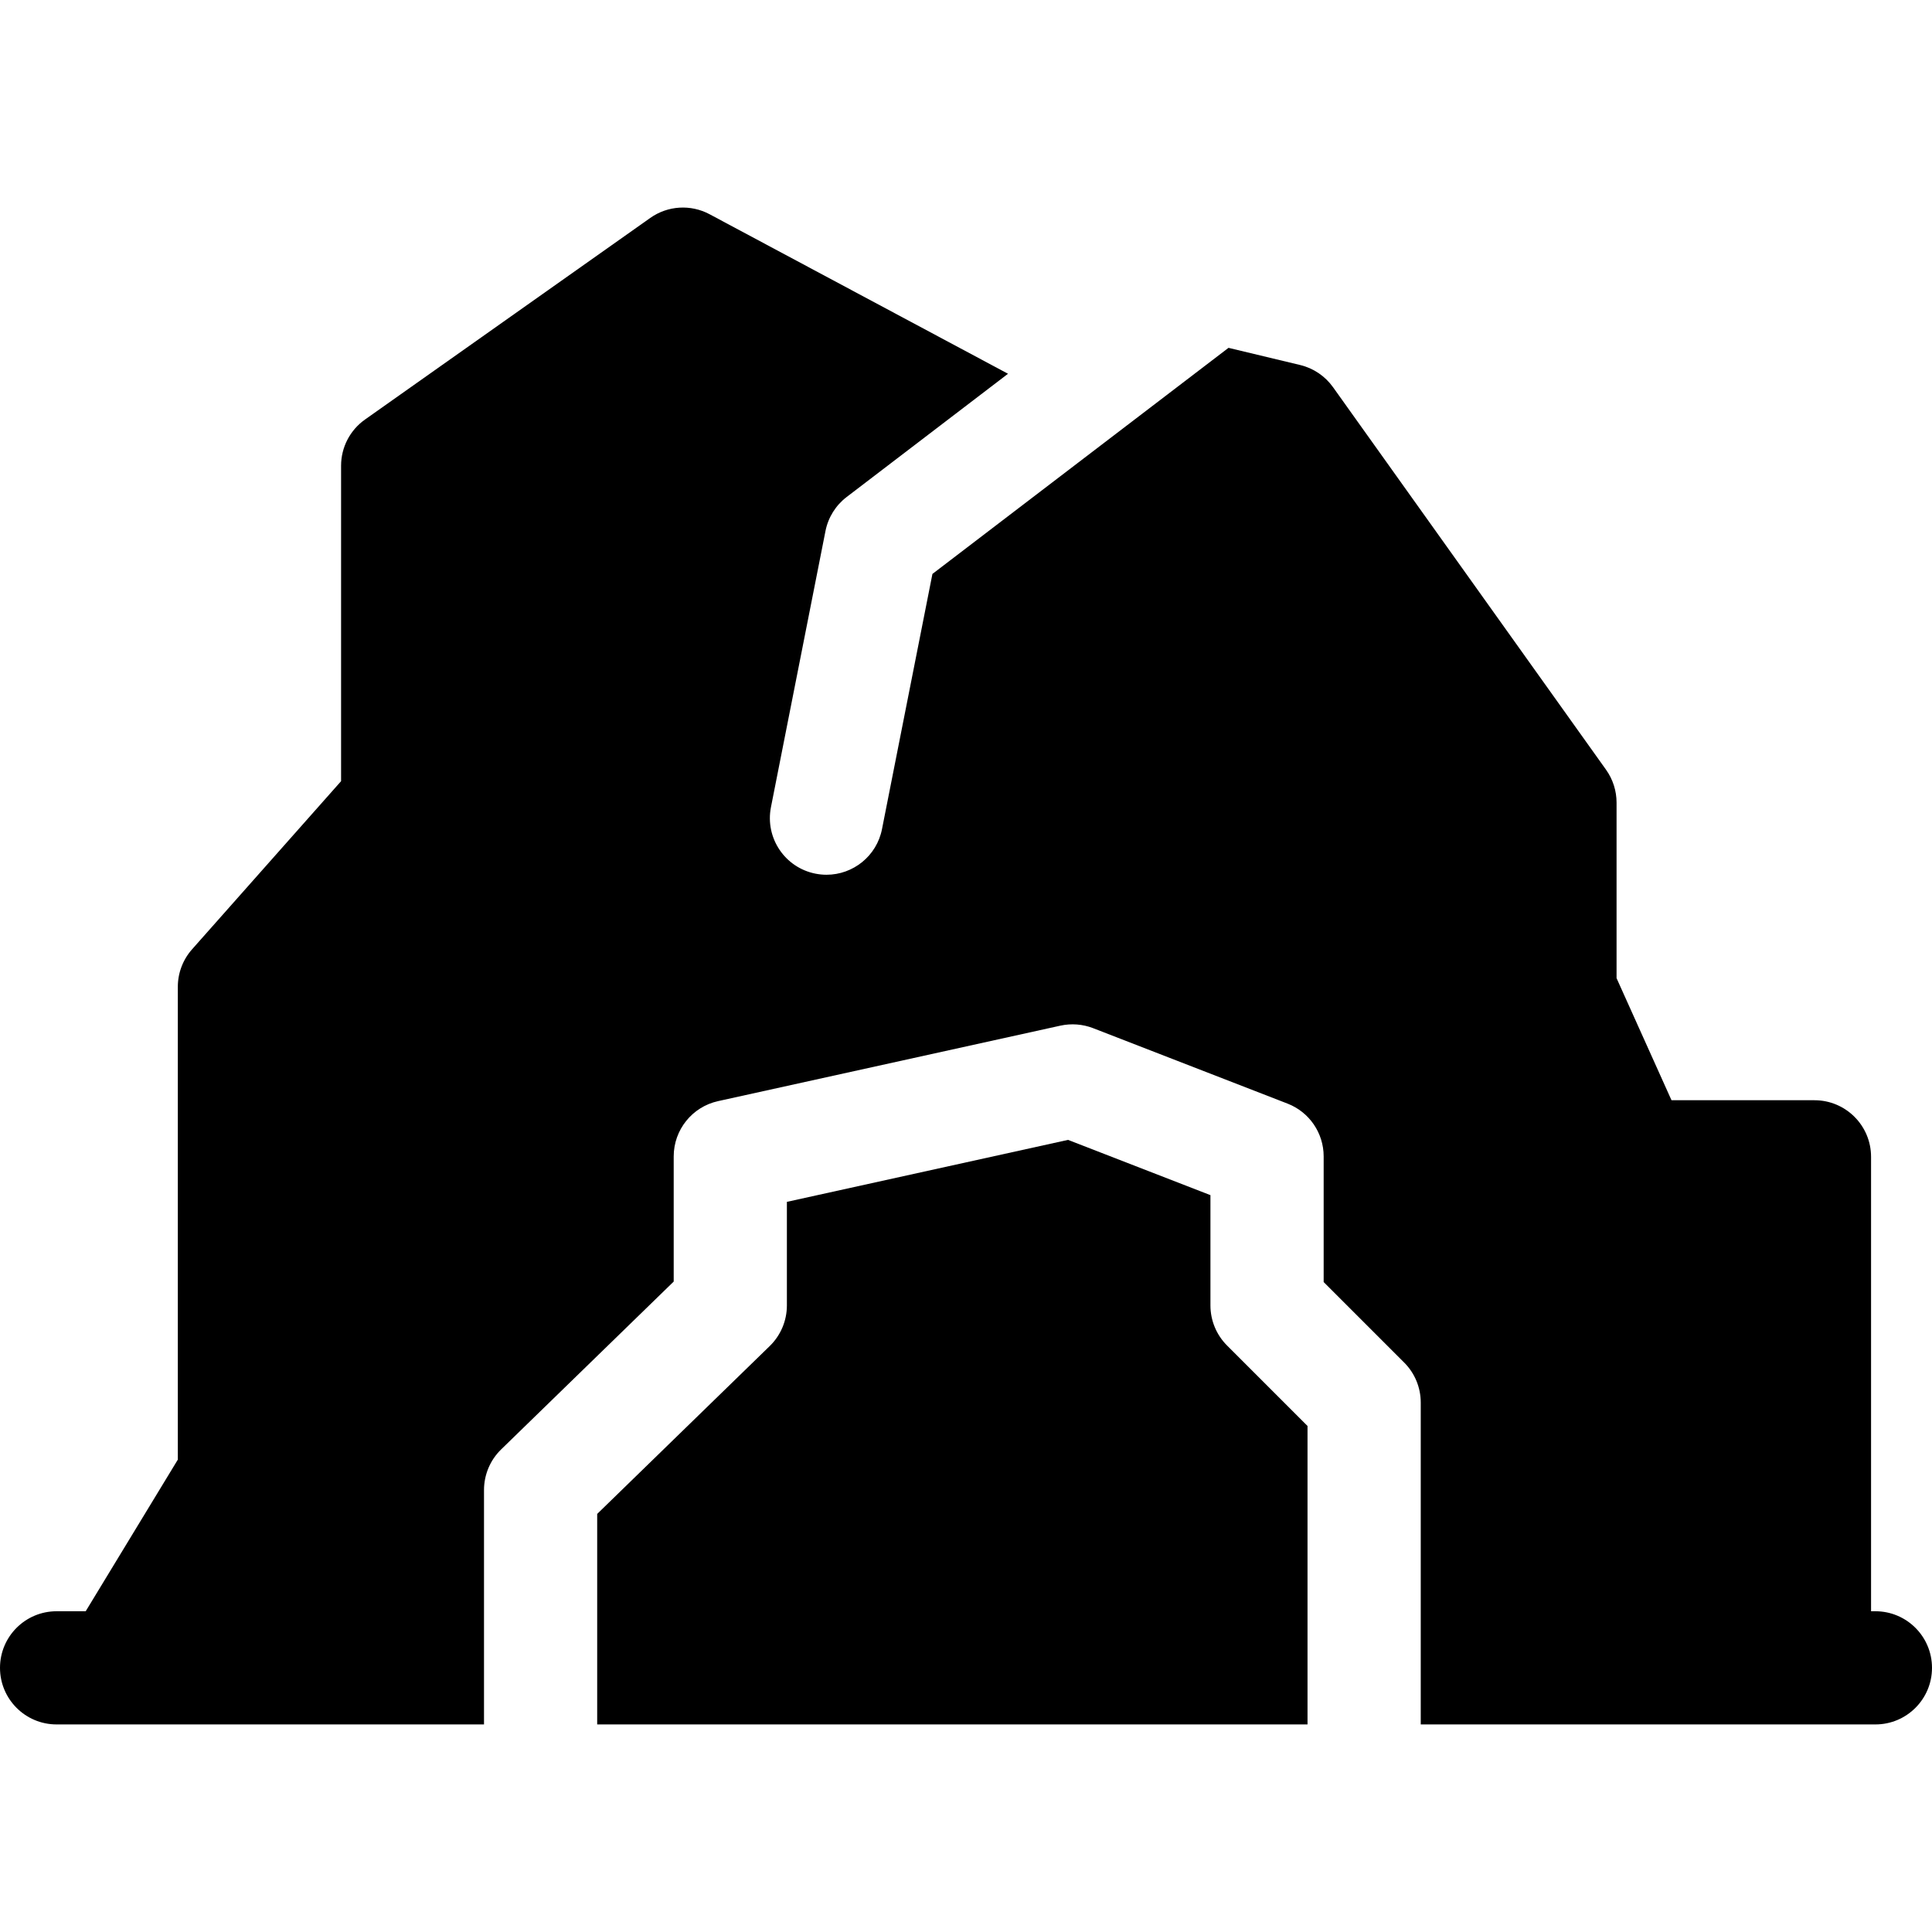
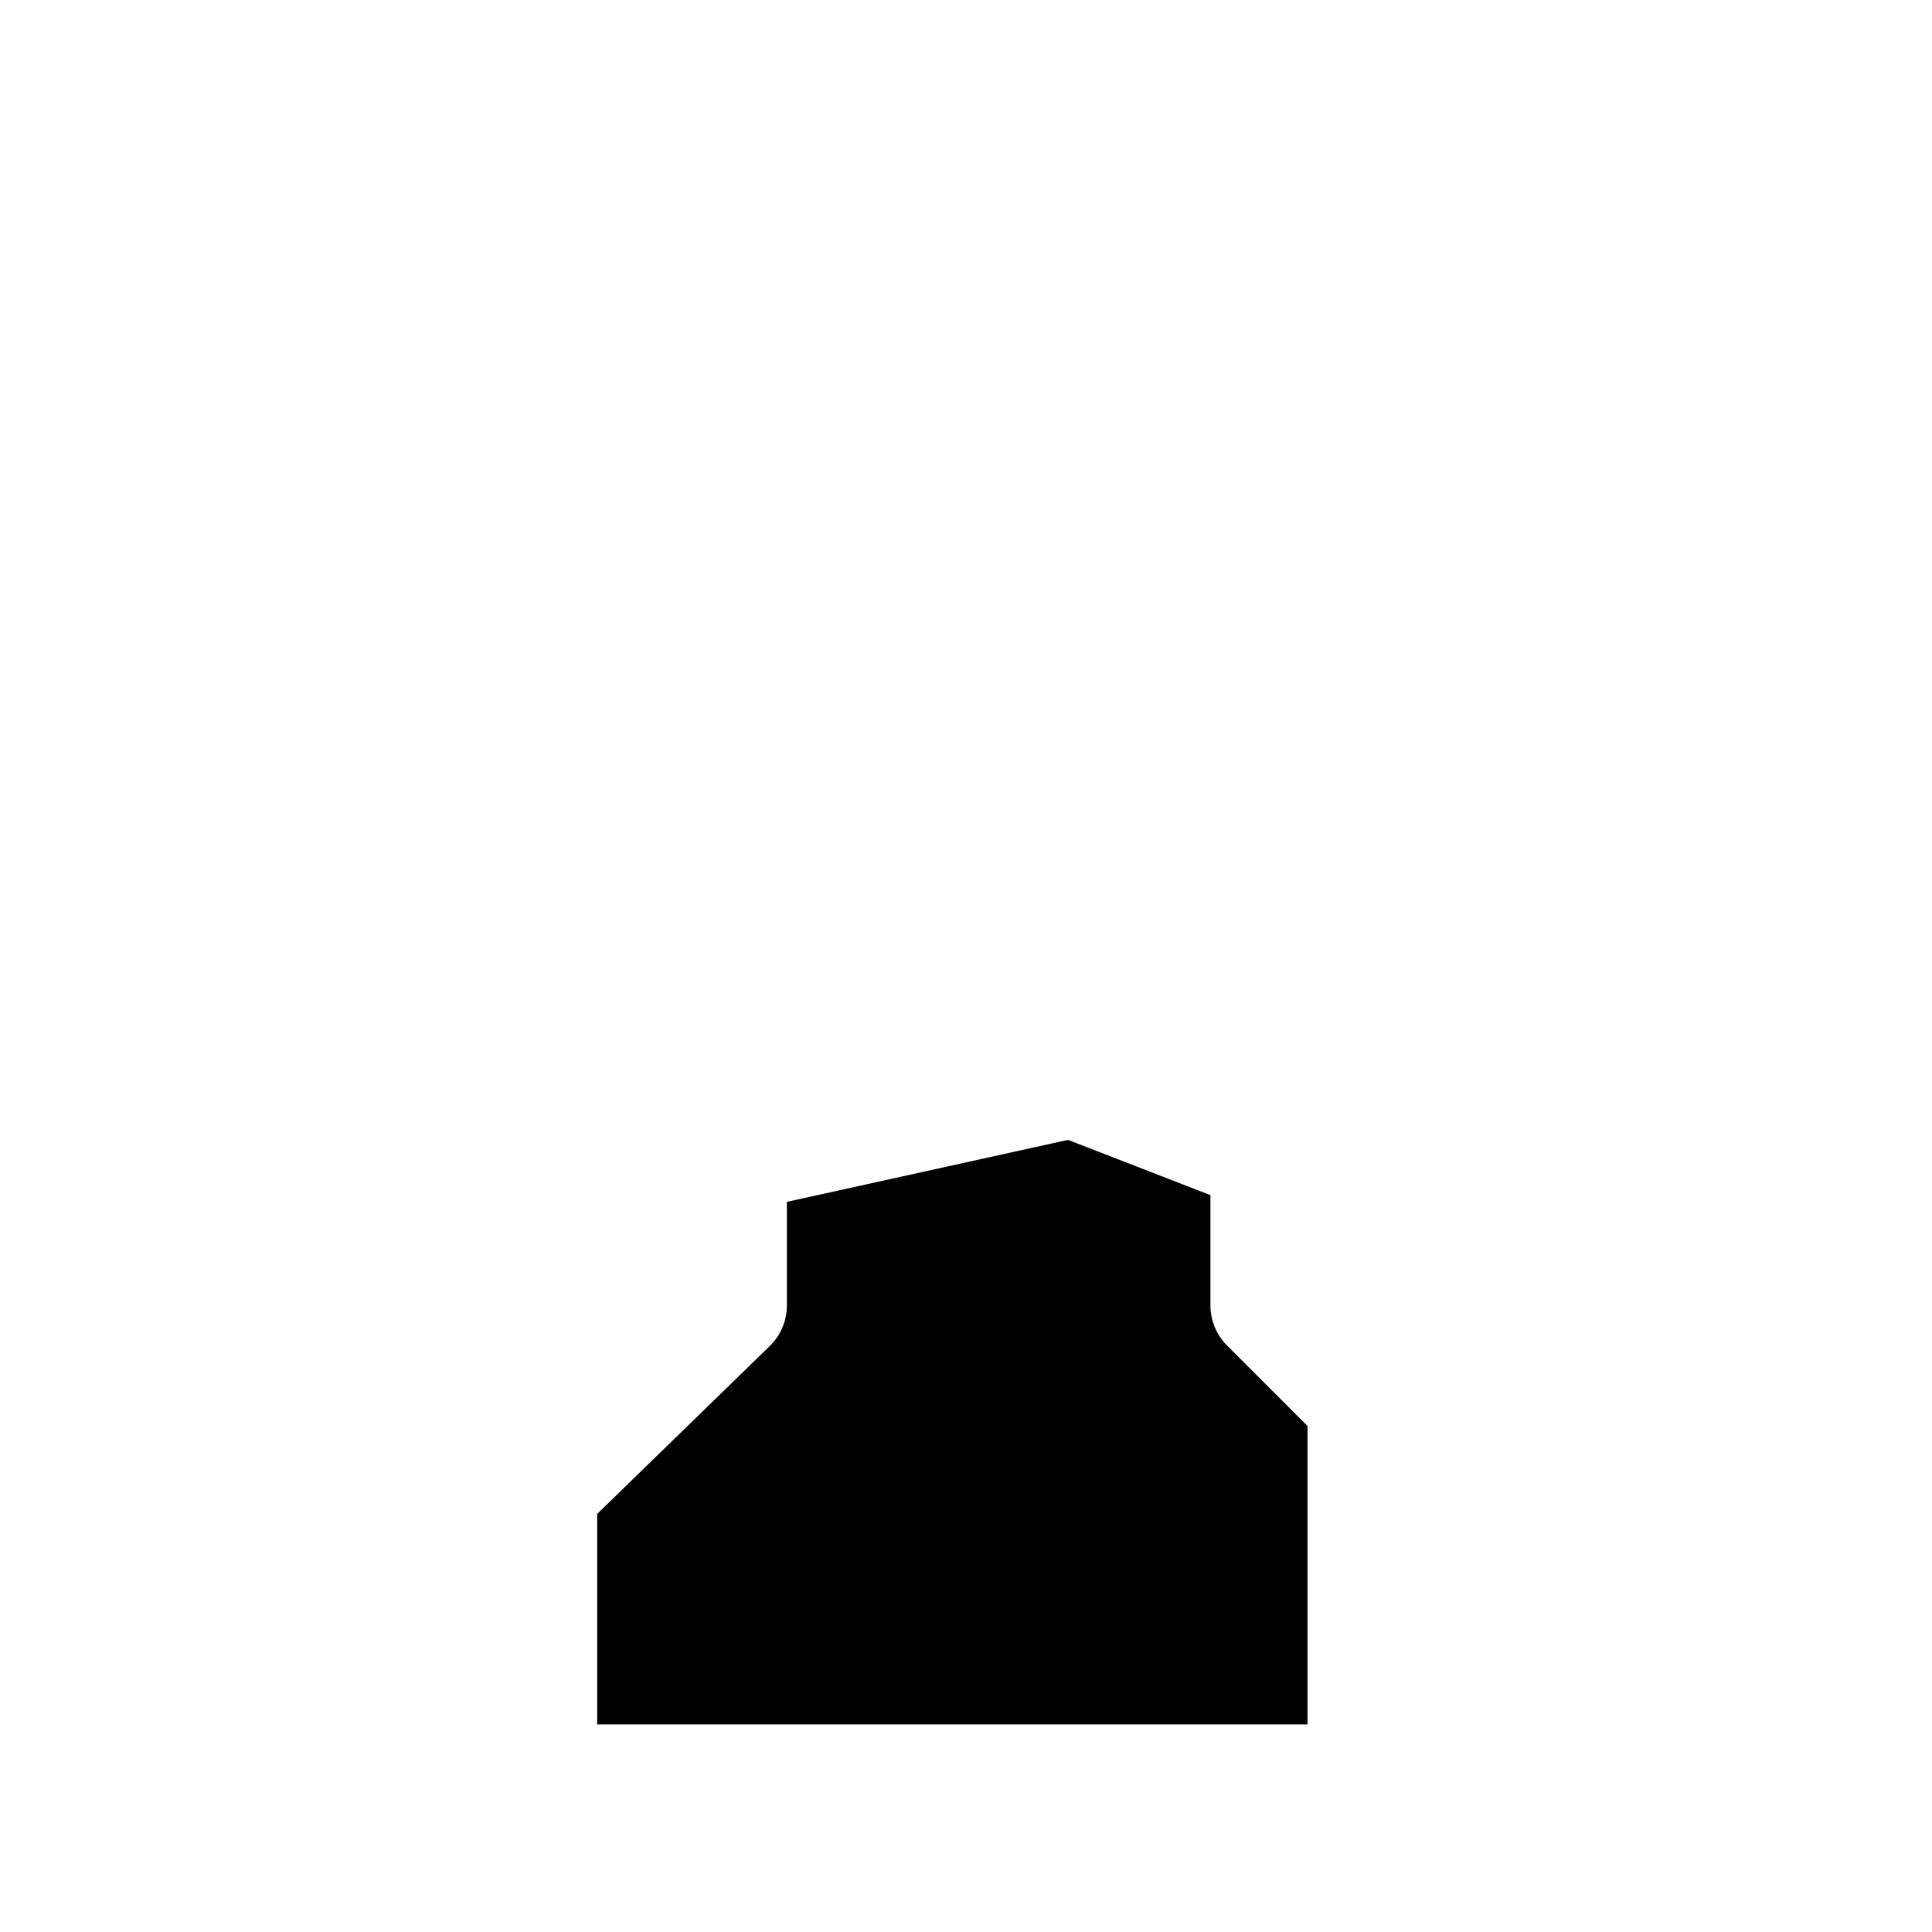
<svg xmlns="http://www.w3.org/2000/svg" width="48" height="48" viewBox="0 0 48 48" fill="none">
-   <path d="M46.594 40.031H46.486V28.741C46.486 27.965 45.857 27.335 45.08 27.335H41.528L40.163 24.302V19.941C40.163 19.648 40.072 19.363 39.902 19.124L33.119 9.62C32.922 9.344 32.632 9.148 32.303 9.069L30.522 8.642L23.166 14.259L21.913 20.599C21.781 21.269 21.193 21.733 20.535 21.733C20.445 21.733 20.353 21.724 20.261 21.706C19.499 21.556 19.004 20.816 19.154 20.054L20.509 13.192C20.576 12.855 20.763 12.555 21.036 12.347L25.044 9.286L17.63 5.323C17.16 5.072 16.59 5.107 16.155 5.415L9.069 10.423C8.696 10.686 8.474 11.114 8.474 11.571V19.408L4.772 23.585C4.544 23.842 4.418 24.174 4.418 24.517V36.264L2.129 40.031H1.406C0.63 40.031 0 40.66 0 41.437C0 42.214 0.63 42.843 1.406 42.843H2.92H12.025V37.019C12.025 36.64 12.178 36.276 12.45 36.011L16.738 31.84V28.73C16.738 28.07 17.197 27.499 17.841 27.357L26.345 25.482C26.616 25.423 26.898 25.444 27.157 25.544L31.989 27.419C32.53 27.629 32.886 28.15 32.886 28.73V31.852L34.886 33.852C35.15 34.115 35.298 34.473 35.298 34.846V42.843H45.08H46.594C47.37 42.843 48 42.214 48 41.437C48 40.66 47.37 40.031 46.594 40.031Z" fill="black" />
  <path d="M32.485 35.428L30.485 33.428C30.222 33.165 30.073 32.807 30.073 32.434V29.693L26.535 28.32L19.55 29.86V32.434C19.55 32.814 19.396 33.177 19.124 33.442L14.837 37.613V42.843H32.485V35.428Z" fill="black" />
</svg>